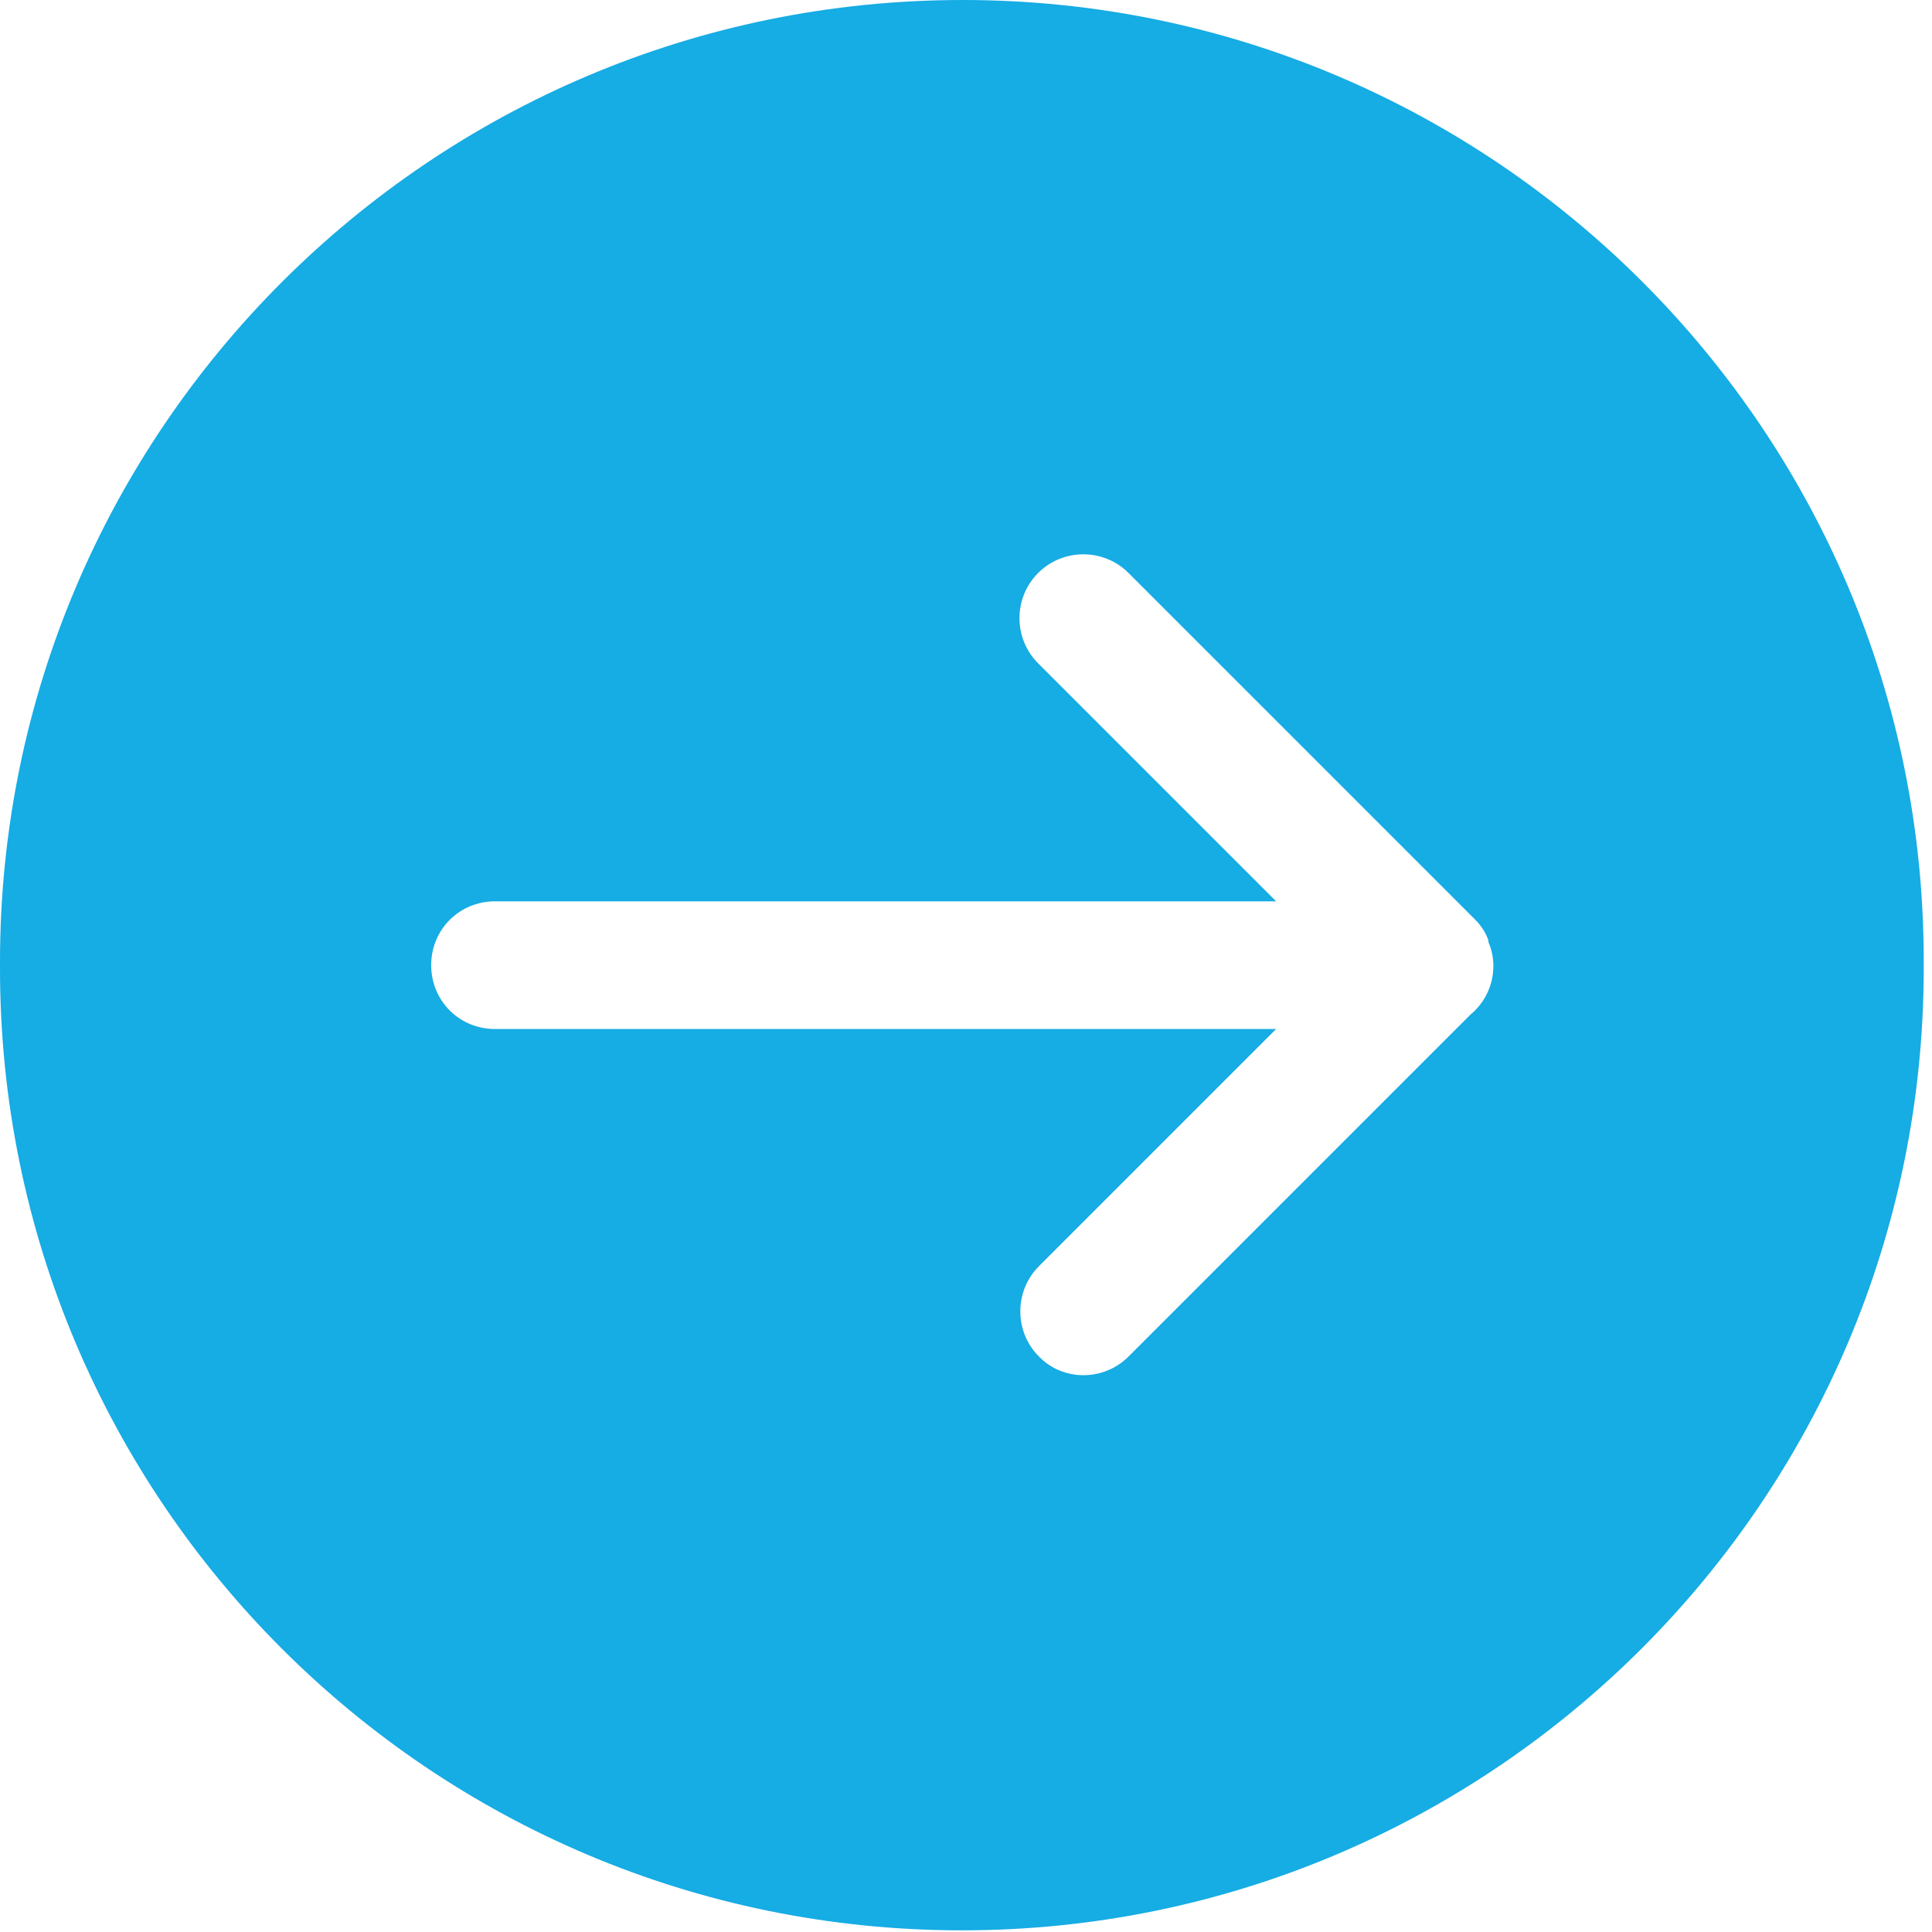
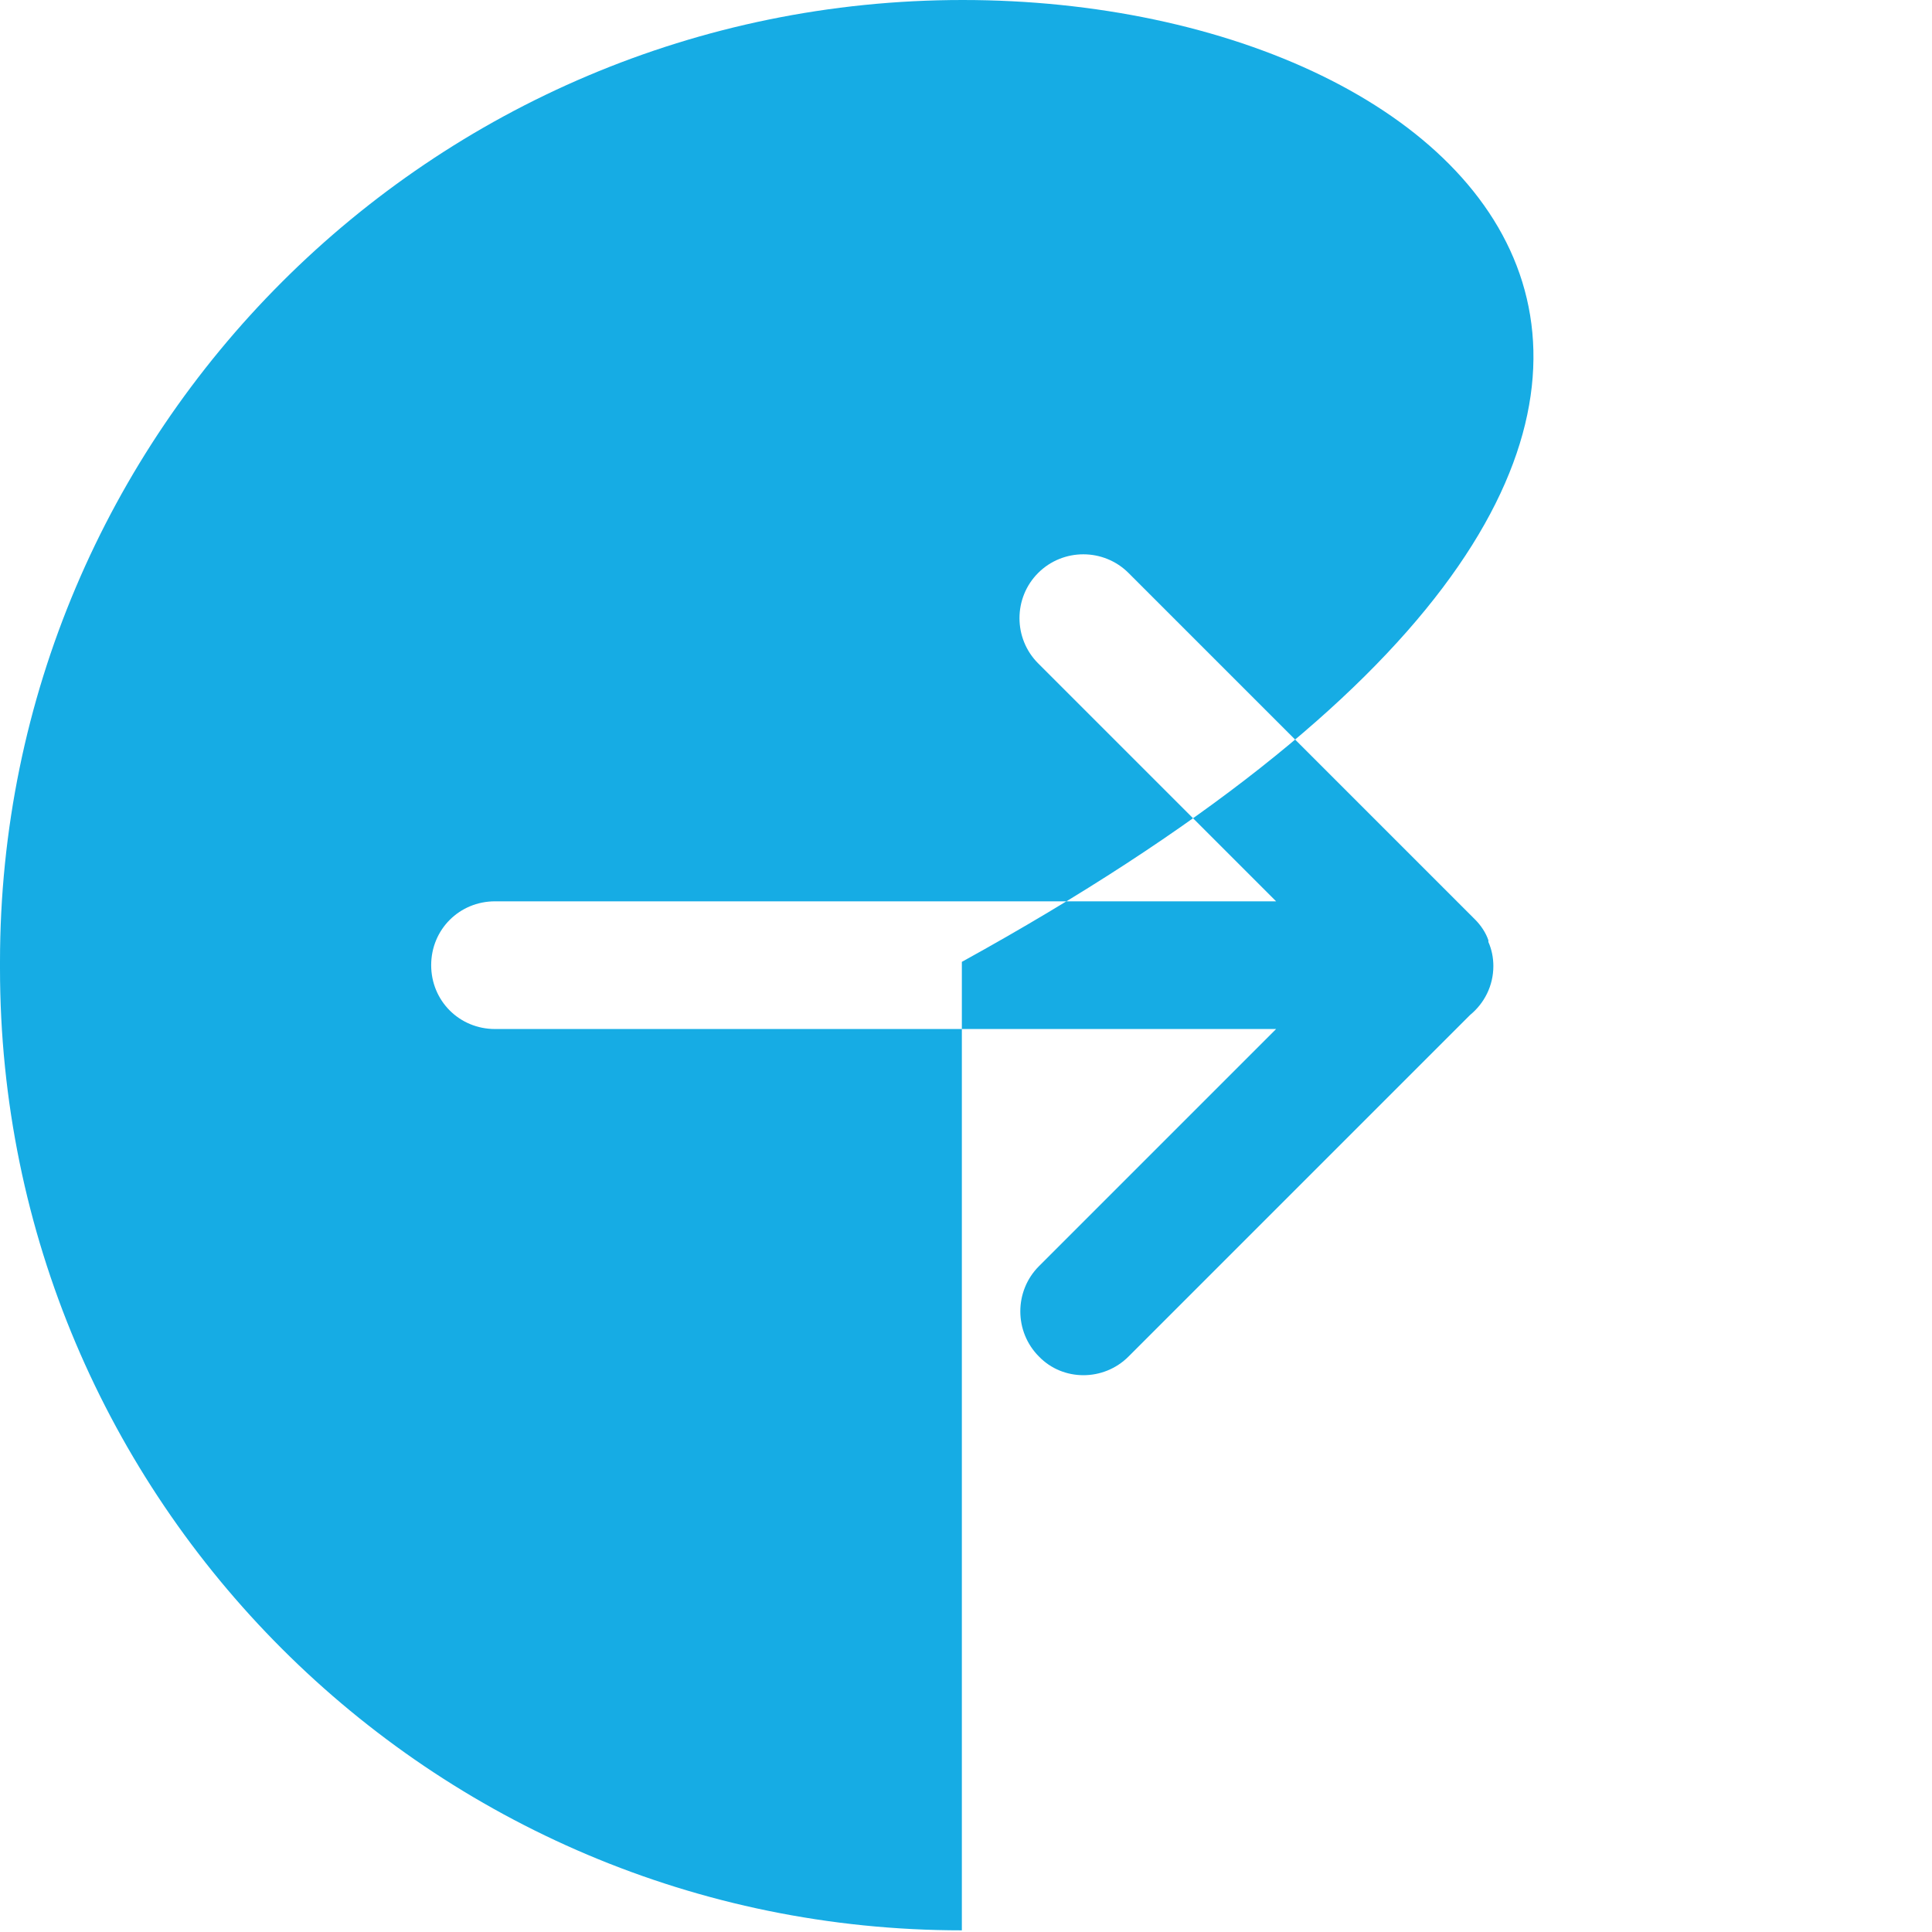
<svg xmlns="http://www.w3.org/2000/svg" version="1.1" id="Livello_1" x="0px" y="0px" viewBox="0 0 233 233" style="enable-background:new 0 0 233 233;" xml:space="preserve">
  <style type="text/css">
	.st0{fill:#16ACE4;}
</style>
-   <path class="st0" d="M116.1,0C52,0,0,52,0,116v0.8c0,64.1,52,116,116,116s116-52,116-116V116C232.1,52,180.1,0,116.1,0z   M177.3,122.4l-41.2,41.2c-3,3-7.9,3-10.8,0c-3-3-3-7.9,0-10.9l28.6-28.6H59.7c-4.3,0-7.7-3.4-7.7-7.7c0-4.3,3.4-7.7,7.7-7.7h94.2  l-28.7-28.7c-3-3-3-7.9,0-10.9c3-3,7.9-3,10.9,0l41.8,41.8c0.7,0.7,1.3,1.6,1.6,2.5c0,0,0,0,0,0.1c0,0,0,0,0,0.1  c0.4,0.9,0.6,1.9,0.6,2.9C180.1,118.9,179,121,177.3,122.4z" />
+   <path class="st0" d="M116.1,0C52,0,0,52,0,116v0.8c0,64.1,52,116,116,116V116C232.1,52,180.1,0,116.1,0z   M177.3,122.4l-41.2,41.2c-3,3-7.9,3-10.8,0c-3-3-3-7.9,0-10.9l28.6-28.6H59.7c-4.3,0-7.7-3.4-7.7-7.7c0-4.3,3.4-7.7,7.7-7.7h94.2  l-28.7-28.7c-3-3-3-7.9,0-10.9c3-3,7.9-3,10.9,0l41.8,41.8c0.7,0.7,1.3,1.6,1.6,2.5c0,0,0,0,0,0.1c0,0,0,0,0,0.1  c0.4,0.9,0.6,1.9,0.6,2.9C180.1,118.9,179,121,177.3,122.4z" />
</svg>